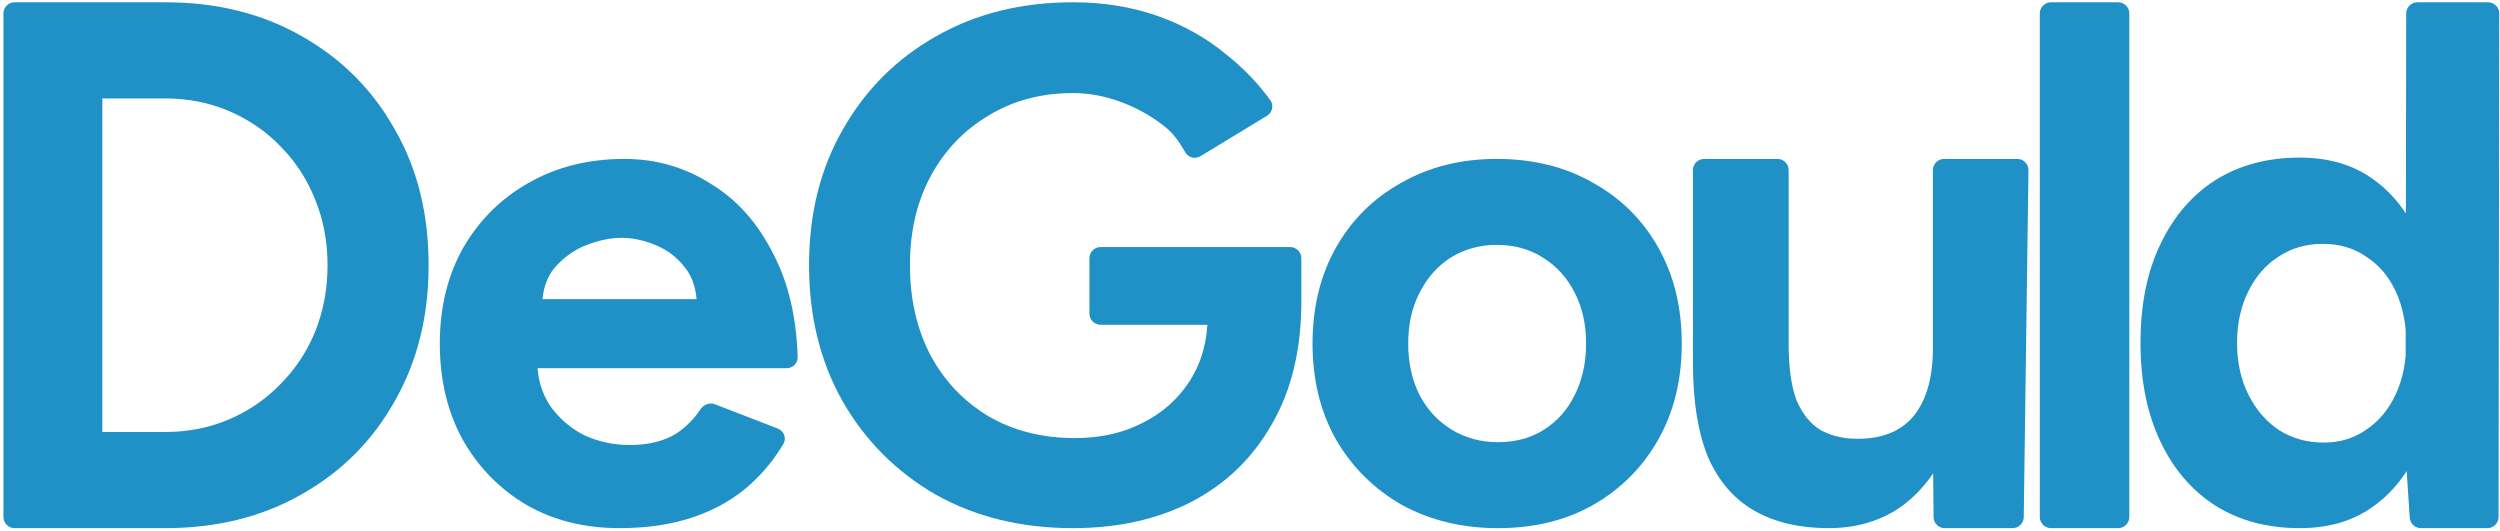
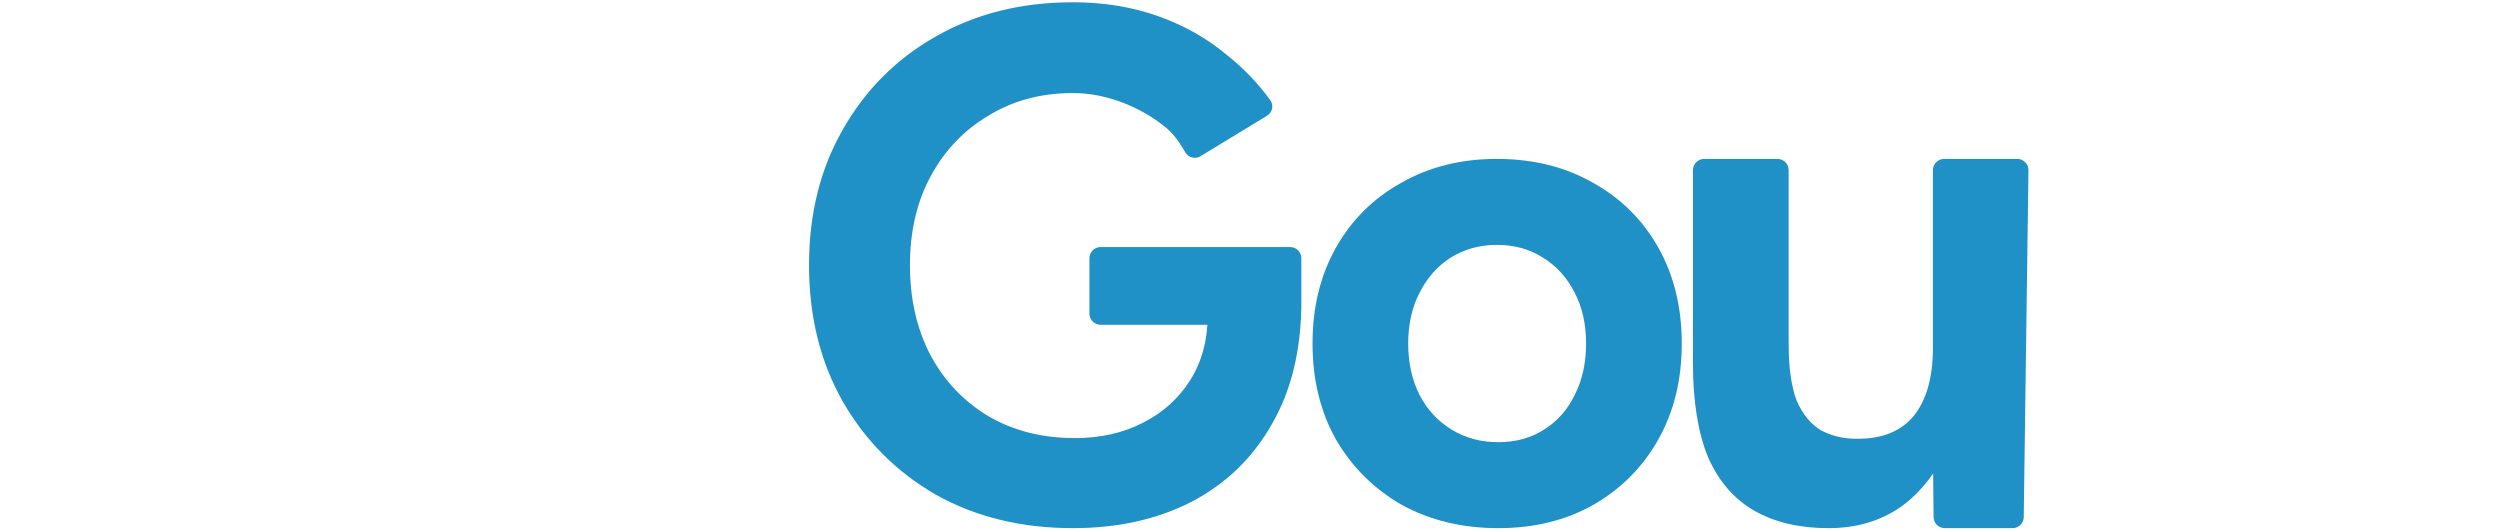
<svg xmlns="http://www.w3.org/2000/svg" width="650" height="138" viewBox="0 0 650 138" fill="none">
-   <path d="M3.804 137.318C2.197 137.318 0.895 136.016 0.895 134.409V3.5C0.895 1.894 2.197 0.591 3.804 0.591H42.936C56.324 0.591 68.148 3.521 78.408 9.381C88.793 15.24 96.863 23.314 102.619 33.601C108.5 43.758 111.44 55.542 111.44 68.955C111.44 82.237 108.5 94.021 102.619 104.308C96.863 114.596 88.793 122.669 78.408 128.529C68.148 134.388 56.324 137.318 42.936 137.318H3.804ZM26.607 112.317H42.936C48.941 112.317 54.509 111.21 59.639 108.996C64.769 106.783 69.211 103.723 72.965 99.816C76.844 95.909 79.847 91.352 81.974 86.143C84.101 80.804 85.164 75.075 85.164 68.955C85.164 62.835 84.101 57.17 81.974 51.962C79.847 46.623 76.844 42 72.965 38.093C69.211 34.187 64.769 31.127 59.639 28.913C54.509 26.7 48.941 25.593 42.936 25.593H26.607V112.317Z" fill="#1F91C6" />
-   <path d="M161.08 137.318C151.968 137.318 143.902 135.303 136.884 131.273C129.865 127.12 124.324 121.44 120.26 114.234C116.32 107.028 114.35 98.723 114.35 89.318C114.35 79.914 116.381 71.608 120.445 64.402C124.631 57.196 130.296 51.578 137.438 47.547C144.703 43.395 153.014 41.318 162.373 41.318C170.5 41.318 177.949 43.456 184.722 47.731C191.618 51.883 197.097 58.051 201.161 66.234C204.993 73.613 207.071 82.475 207.395 92.821C207.446 94.427 206.138 95.731 204.531 95.731H137.438L139.654 93.532C139.654 98.051 140.762 102.021 142.979 105.44C145.318 108.738 148.274 111.303 151.845 113.135C155.539 114.845 159.479 115.7 163.666 115.7C168.714 115.7 172.839 114.662 176.041 112.586C178.499 110.897 180.522 108.849 182.11 106.44C182.933 105.19 184.493 104.569 185.889 105.109L202.231 111.428C203.834 112.048 204.56 113.921 203.685 115.401C201.34 119.364 198.467 122.883 195.065 125.96C191.002 129.624 186.138 132.433 180.474 134.387C174.809 136.341 168.345 137.318 161.08 137.318ZM140.947 79.975L138.731 77.776H183.244L181.213 79.975C181.213 75.578 180.166 72.097 178.073 69.532C175.979 66.845 173.393 64.891 170.315 63.669C167.36 62.448 164.466 61.837 161.634 61.837C158.802 61.837 155.785 62.448 152.583 63.669C149.382 64.891 146.611 66.845 144.272 69.532C142.055 72.097 140.947 75.578 140.947 79.975Z" fill="#1F91C6" />
  <path d="M278.941 137.318C265.573 137.318 253.703 134.423 243.333 128.631C233.089 122.714 225.03 114.656 219.158 104.458C213.286 94.135 210.35 82.3 210.35 68.955C210.35 55.609 213.286 43.838 219.158 33.64C225.03 23.316 233.089 15.258 243.333 9.467C253.703 3.55 265.573 0.591 278.941 0.591C286.937 0.591 294.309 1.787 301.055 4.179C307.802 6.571 313.737 9.908 318.859 14.188C323.295 17.7 327.105 21.662 330.291 26.073C331.25 27.401 330.823 29.243 329.423 30.094L312.132 40.61C310.771 41.438 309.009 41.01 308.199 39.638C306.704 37.109 305.202 34.696 302.555 32.696C299.181 30.052 295.433 27.974 291.31 26.463C287.187 24.953 283.064 24.197 278.941 24.197C270.695 24.197 263.386 26.149 257.014 30.052C250.642 33.829 245.645 39.053 242.022 45.726C238.398 52.399 236.587 60.142 236.587 68.955C236.587 77.642 238.336 85.385 241.834 92.183C245.457 98.982 250.518 104.333 257.014 108.235C263.511 112.012 271.008 113.901 279.503 113.901C286.125 113.901 291.997 112.579 297.12 109.935C302.367 107.291 306.49 103.577 309.489 98.793C312.487 94.009 313.986 88.469 313.986 82.174L338.35 78.397C338.35 90.861 335.788 101.5 330.666 110.313C325.668 119.126 318.672 125.861 309.676 130.52C300.805 135.052 290.56 137.318 278.941 137.318ZM286.161 84.44C284.554 84.44 283.252 83.138 283.252 81.531V67.143C283.252 65.536 284.554 64.234 286.161 64.234H335.441C337.047 64.234 338.35 65.536 338.35 67.143V80.286L324.481 84.44H286.161Z" fill="#1F91C6" />
  <path d="M389.534 137.318C380.198 137.318 371.845 135.303 364.475 131.273C357.227 127.12 351.515 121.44 347.338 114.234C343.285 107.028 341.258 98.723 341.258 89.318C341.258 79.914 343.285 71.608 347.338 64.402C351.392 57.196 357.043 51.578 364.29 47.547C371.538 43.395 379.83 41.318 389.166 41.318C398.624 41.318 406.978 43.395 414.225 47.547C421.473 51.578 427.123 57.196 431.177 64.402C435.231 71.608 437.258 79.914 437.258 89.318C437.258 98.723 435.231 107.028 431.177 114.234C427.123 121.44 421.473 127.12 414.225 131.273C407.1 135.303 398.87 137.318 389.534 137.318ZM389.534 114.967C394.079 114.967 398.072 113.868 401.511 111.67C404.951 109.471 407.592 106.479 409.434 102.692C411.4 98.784 412.383 94.326 412.383 89.318C412.383 84.311 411.4 79.914 409.434 76.127C407.469 72.219 404.705 69.166 401.143 66.967C397.703 64.769 393.711 63.669 389.166 63.669C384.743 63.669 380.751 64.769 377.189 66.967C373.749 69.166 371.047 72.219 369.081 76.127C367.116 79.914 366.133 84.311 366.133 89.318C366.133 94.326 367.116 98.784 369.081 102.692C371.047 106.479 373.811 109.471 377.373 111.67C380.935 113.868 384.989 114.967 389.534 114.967Z" fill="#1F91C6" />
  <path d="M505.641 137.318C504.046 137.318 502.748 136.034 502.732 134.439L502.559 117.818V44.227C502.559 42.621 503.862 41.318 505.469 41.318H524.492C526.114 41.318 527.423 42.645 527.401 44.267L526.174 134.449C526.152 136.04 524.856 137.318 523.265 137.318H505.641ZM440.168 89.318V44.227C440.168 42.621 441.47 41.318 443.077 41.318H462.14C463.747 41.318 465.049 42.621 465.049 44.227V89.318H440.168ZM465.049 89.318C465.049 95.568 465.74 100.506 467.123 104.131C468.631 107.631 470.704 110.193 473.343 111.818C476.107 113.318 479.186 114.068 482.579 114.068C489.114 114.193 494.077 112.256 497.47 108.256C500.863 104.131 502.559 98.193 502.559 90.443H511.042C511.042 100.443 509.534 108.943 506.518 115.943C503.502 122.818 499.355 128.131 494.077 131.881C488.799 135.506 482.579 137.318 475.416 137.318C467.877 137.318 461.468 135.818 456.19 132.818C450.912 129.818 446.891 125.193 444.126 118.943C441.487 112.568 440.168 104.381 440.168 94.381V89.318H465.049Z" fill="#1F91C6" />
-   <path d="M533.259 137.318C531.652 137.318 530.35 136.016 530.35 134.409V3.5C530.35 1.894 531.652 0.591 533.259 0.591H550.713C552.32 0.591 553.622 1.894 553.622 3.5V134.409C553.622 136.016 552.32 137.318 550.713 137.318H533.259Z" fill="#1F91C6" />
-   <path d="M629.438 137.318C627.906 137.318 626.637 136.131 626.535 134.602L625.433 118.013L625.612 3.496C625.614 1.891 626.916 0.591 628.521 0.591H646.892C648.501 0.591 649.804 1.896 649.802 3.504L649.626 134.413C649.624 136.018 648.322 137.318 646.717 137.318H629.438ZM597.946 137.318C589.516 137.318 582.186 135.357 575.956 131.435C569.847 127.512 565.083 121.935 561.662 114.703C558.242 107.472 556.531 98.953 556.531 89.147C556.531 79.218 558.242 70.699 561.662 63.59C565.083 56.358 569.847 50.781 575.956 46.859C582.186 42.936 589.516 40.975 597.946 40.975C605.642 40.975 612.117 42.936 617.37 46.859C622.746 50.781 626.838 56.358 629.648 63.59C632.458 70.699 633.863 79.218 633.863 89.147C633.863 98.953 632.458 107.472 629.648 114.703C626.838 121.935 622.746 127.512 617.37 131.435C612.117 135.357 605.642 137.318 597.946 137.318ZM604.176 115.071C608.33 115.071 611.995 113.968 615.171 111.762C618.47 109.555 621.035 106.491 622.868 102.569C624.7 98.646 625.616 94.172 625.616 89.147C625.616 84.121 624.7 79.647 622.868 75.725C621.035 71.802 618.47 68.799 615.171 66.716C611.995 64.509 608.269 63.406 603.993 63.406C599.595 63.406 595.747 64.509 592.448 66.716C589.15 68.799 586.523 71.802 584.568 75.725C582.614 79.647 581.636 84.121 581.636 89.147C581.636 94.172 582.614 98.646 584.568 102.569C586.523 106.491 589.15 109.555 592.448 111.762C595.869 113.968 599.778 115.071 604.176 115.071Z" fill="#1F91C6" />
</svg>